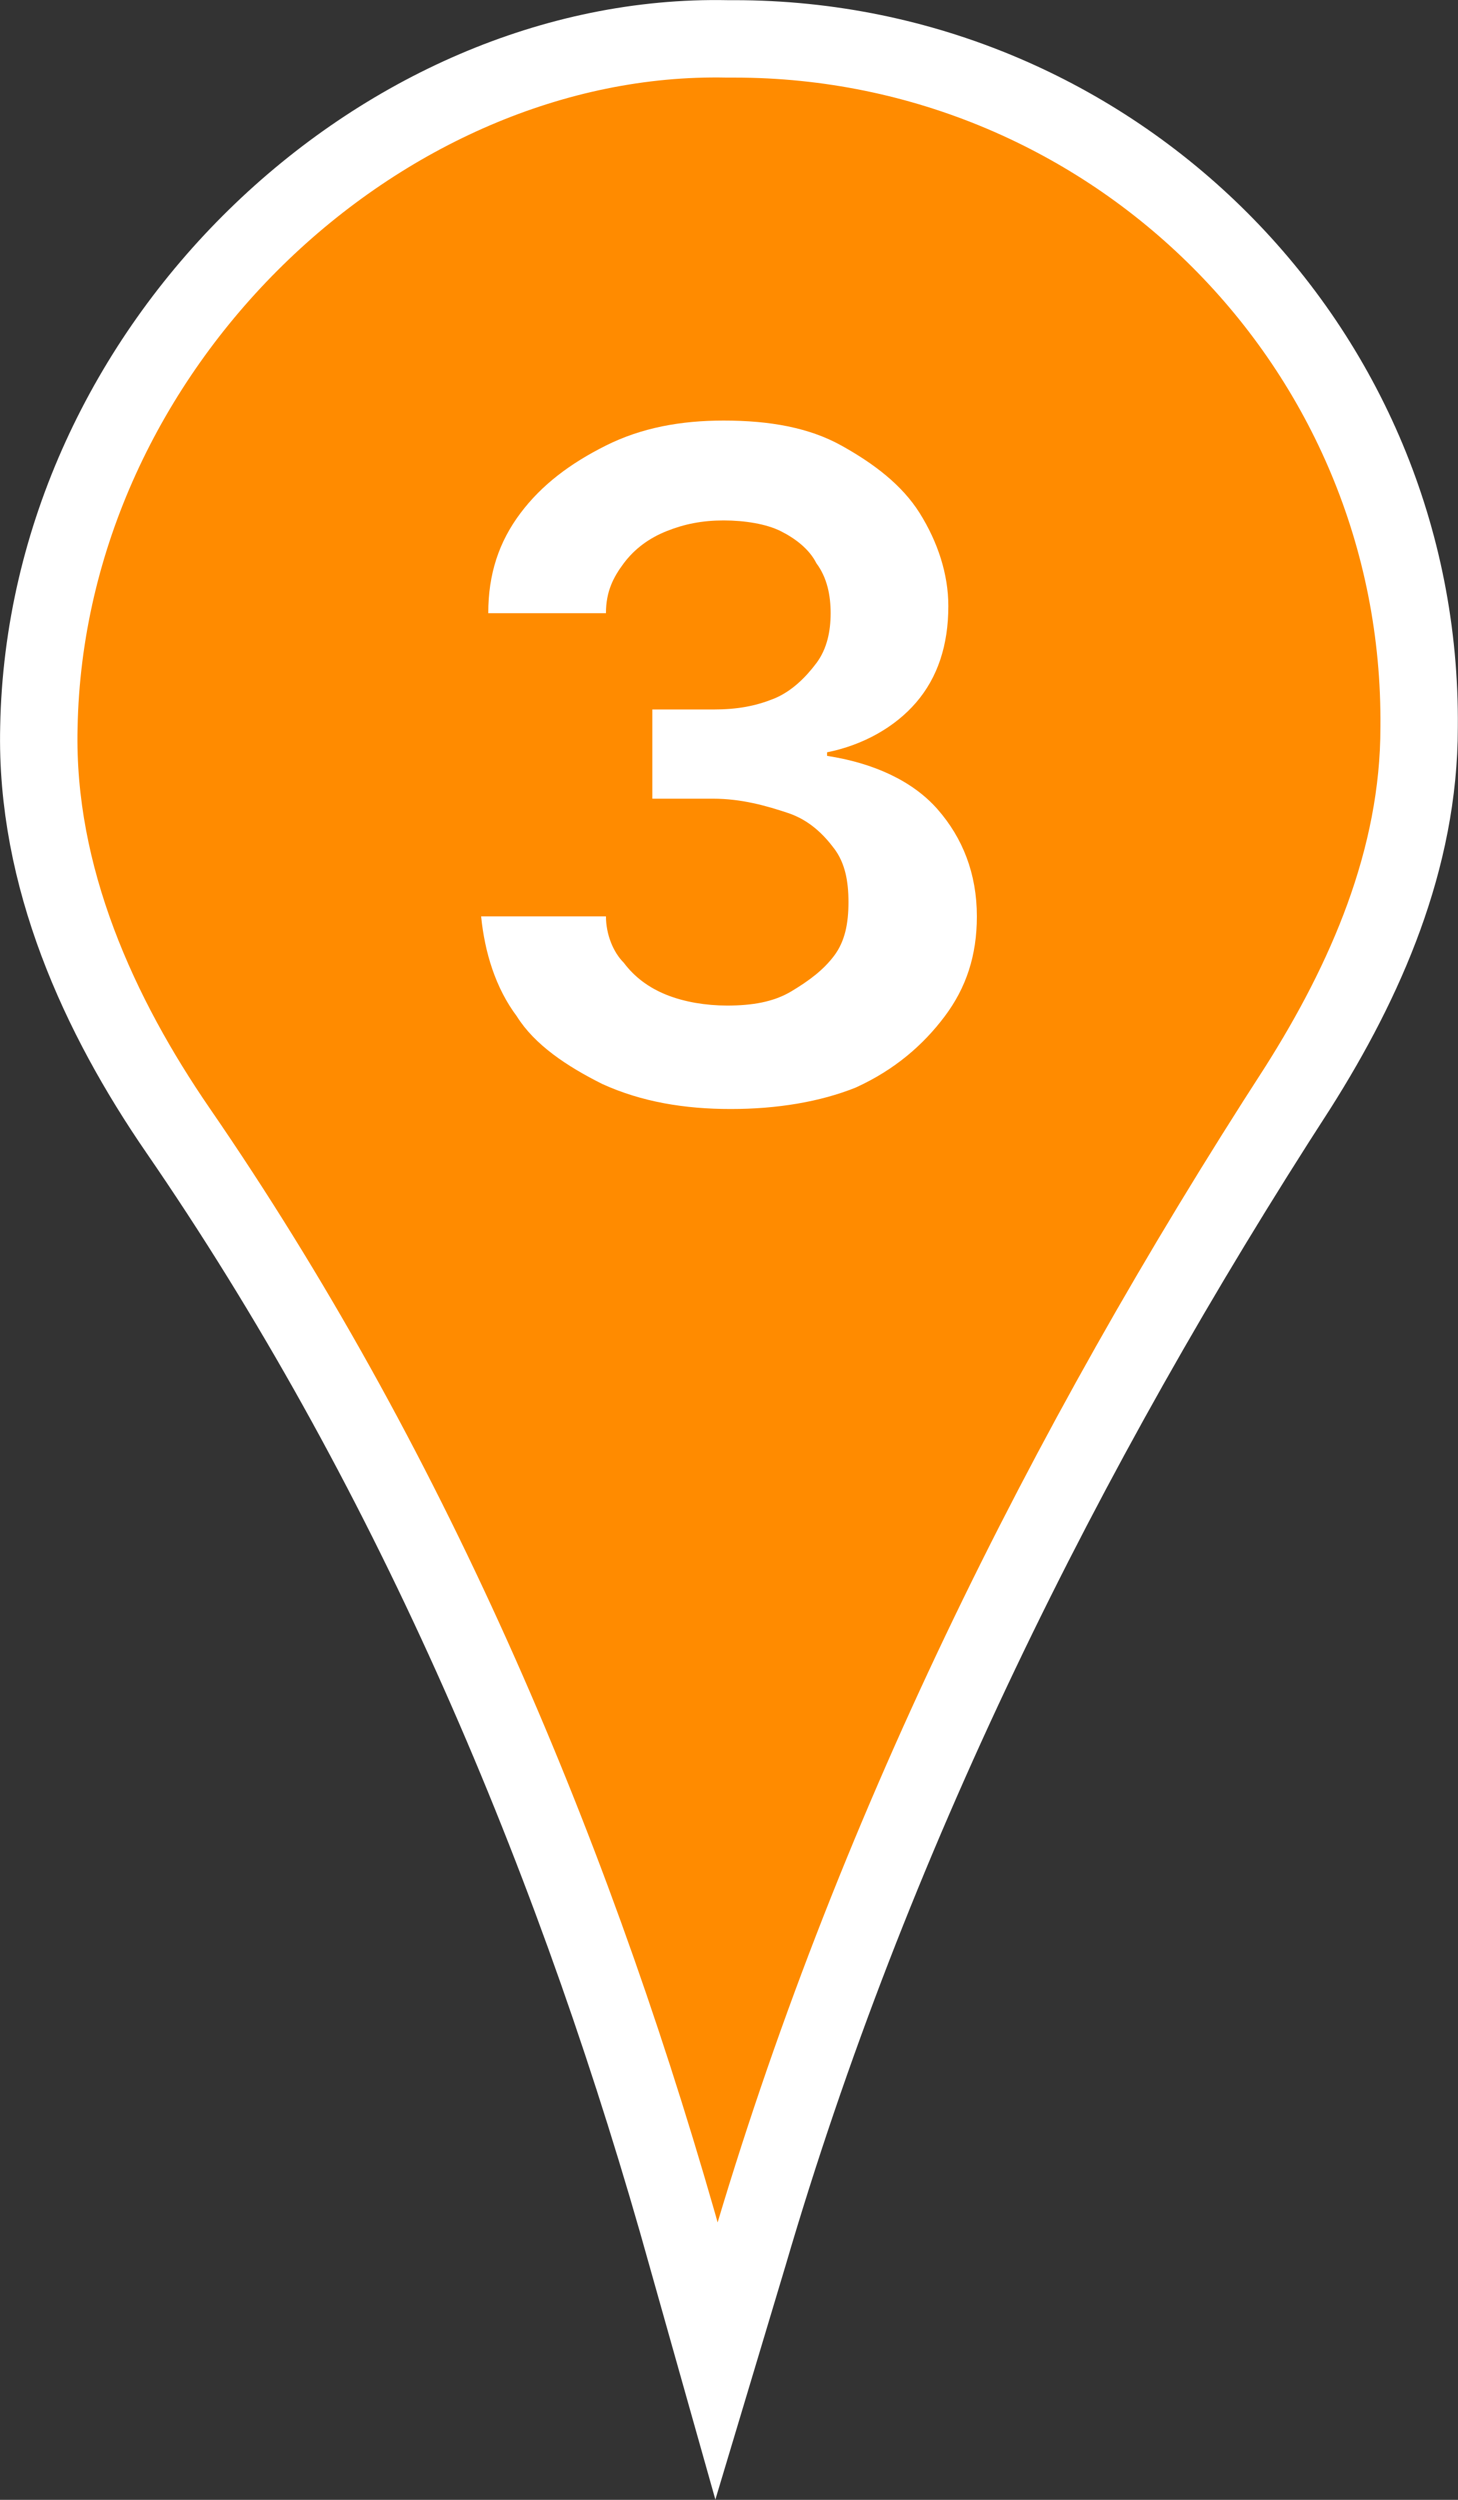
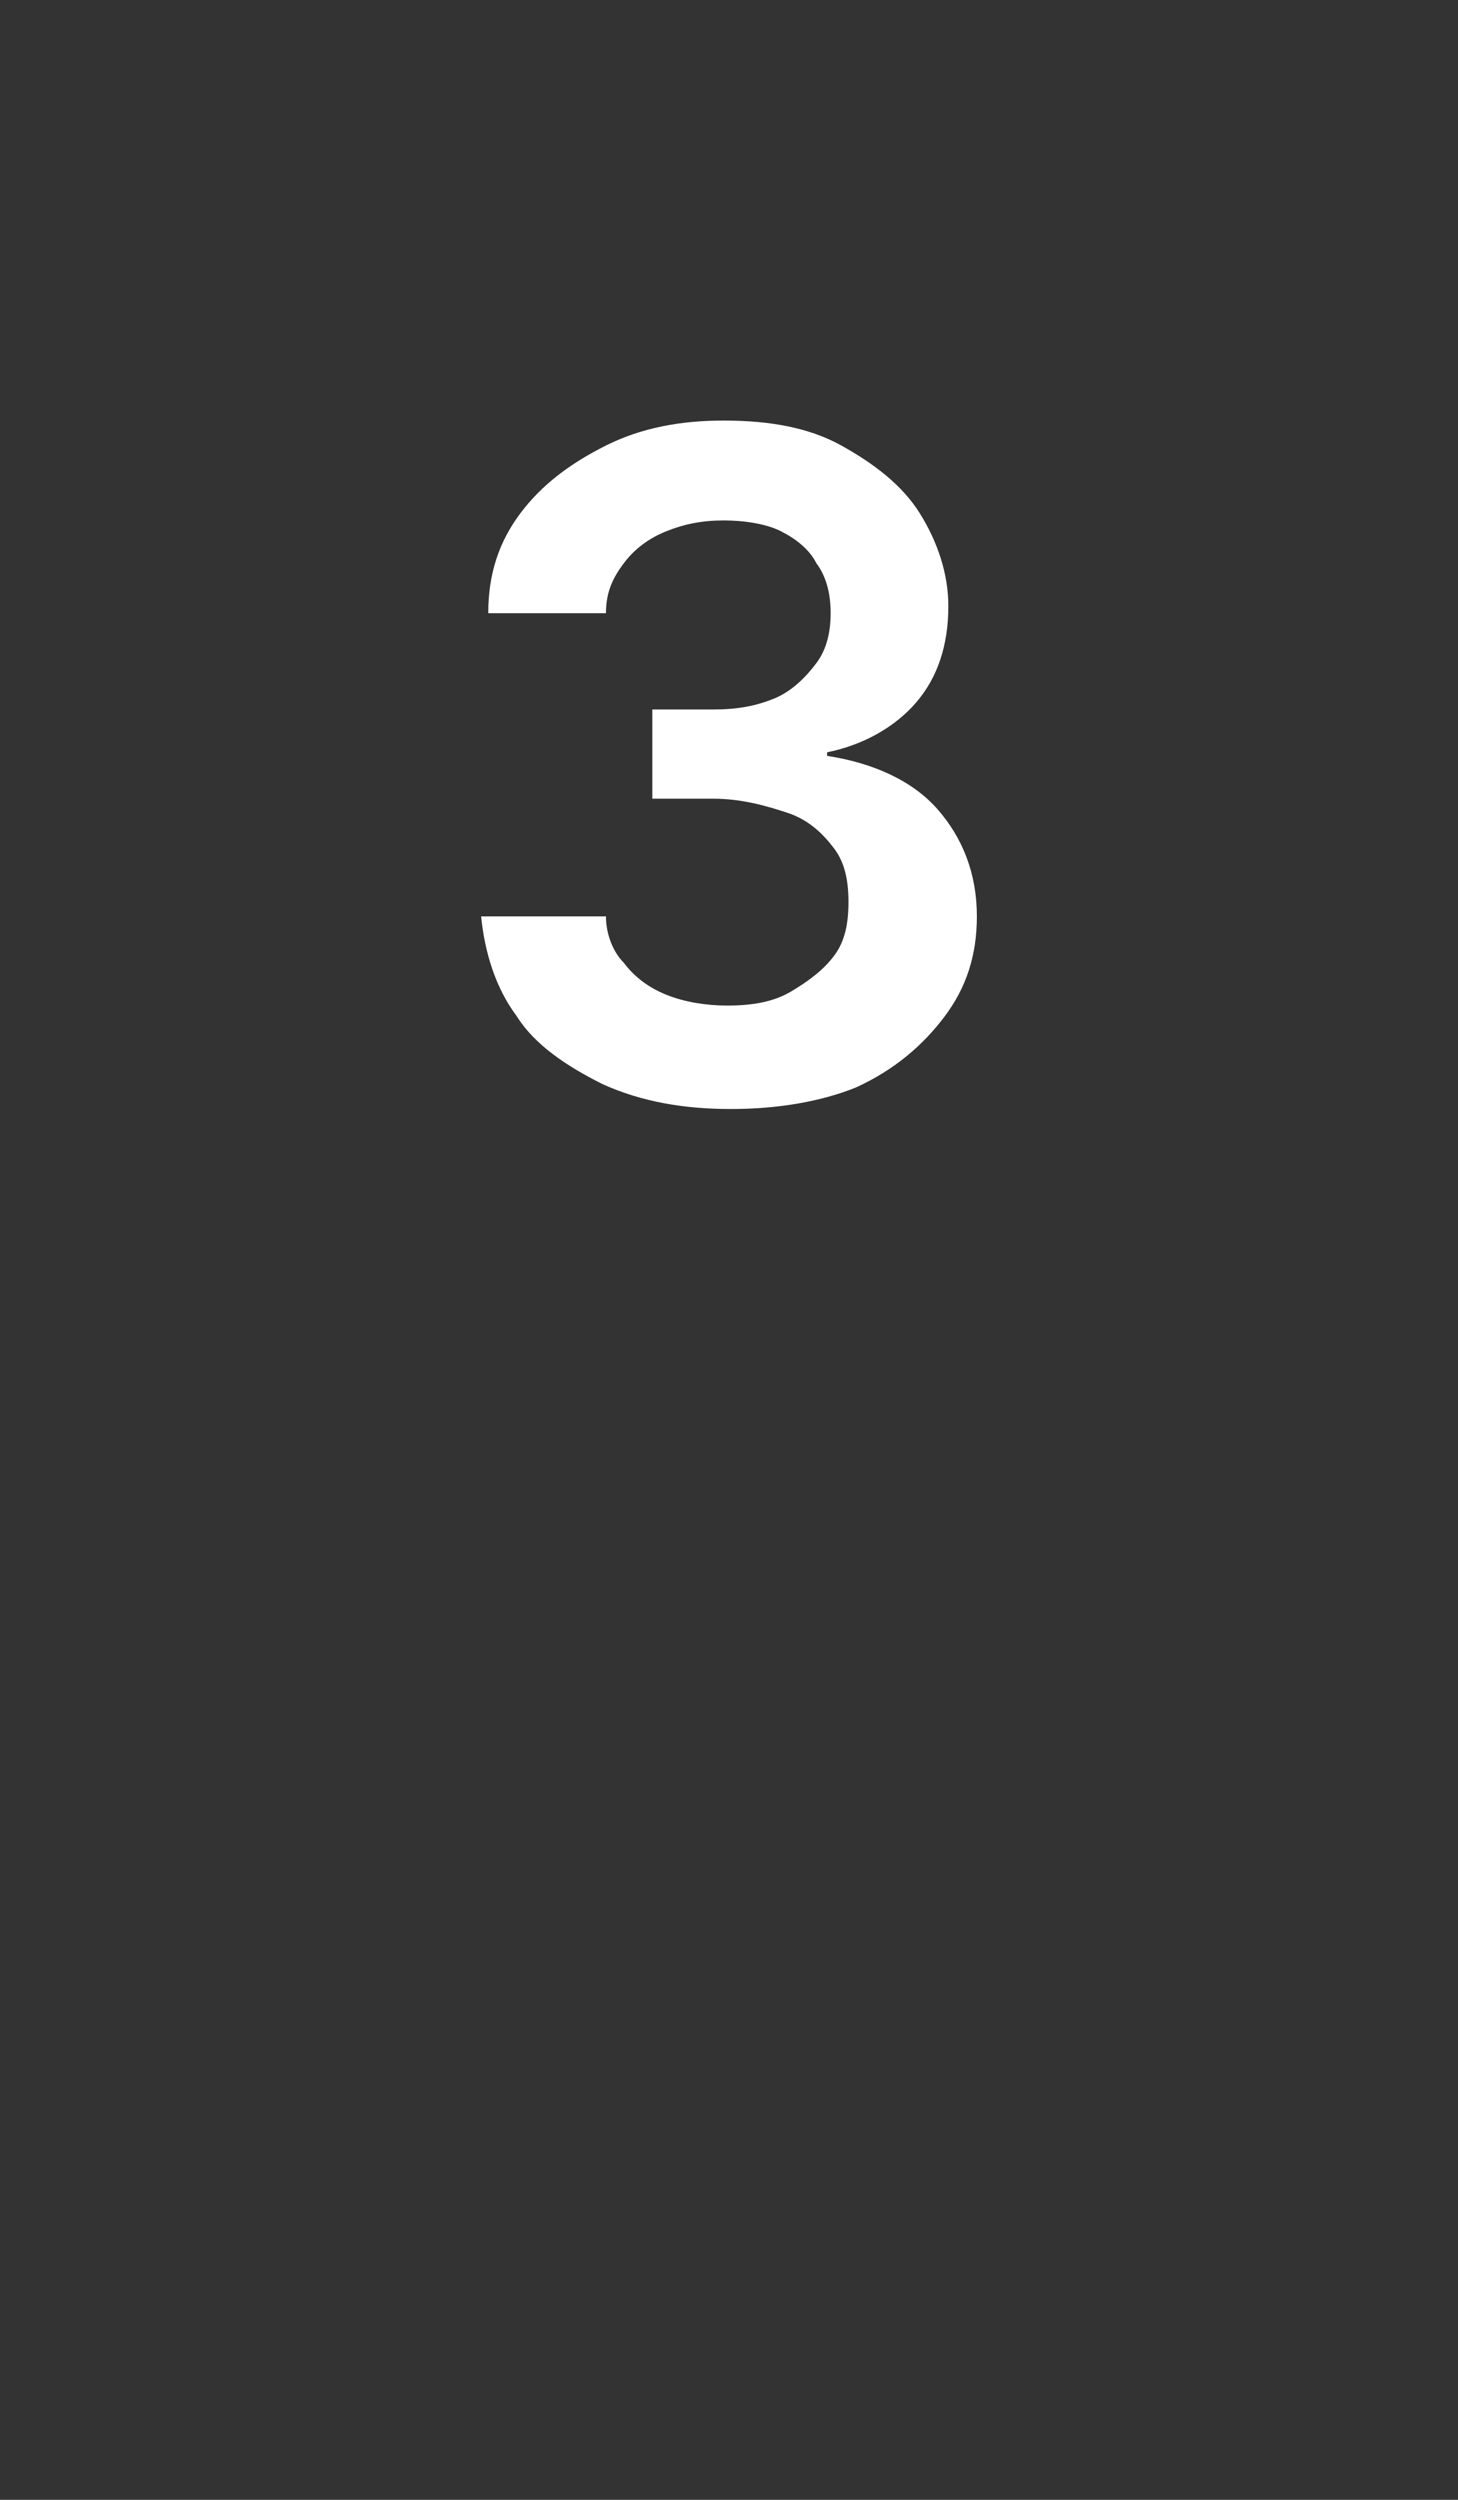
<svg xmlns="http://www.w3.org/2000/svg" id="_Слой_2" data-name="Слой 2" viewBox="0 0 40.88 70.08">
  <rect x="0" y="0" width="40.88" height="70.08" fill="#333333" stroke="none" />
  <defs>
    <style> .cls-1 { fill: #fff; stroke-width: 0px; } .cls-2 { fill: #ff8b00; stroke: #fff; stroke-miterlimit: 10; stroke-width: 2.17px; } </style>
  </defs>
  <g id="_Слой_1-2" data-name="Слой 1">
    <g>
-       <path class="cls-2" d="m20.59,1.09h-.2C10.69.89,1.29,9.69,1.09,20.39c-.1,4.2,1.7,8.1,3.9,11.3,6.4,9.3,10.9,19.8,14,30.6l1.1,3.9.9-3c3.4-11.6,8.8-22.5,15.4-32.7,1.9-3,3.4-6.4,3.4-10.1.1-10.7-8.6-19.3-19.2-19.3Z" />
      <path class="cls-1" d="m20.49,31.09c-1.3,0-2.5-.2-3.6-.7-1-.5-1.9-1.1-2.4-1.9-.6-.8-.9-1.8-1-2.8h3.5c0,.5.2,1,.5,1.3.3.4.7.7,1.2.9s1.1.3,1.7.3c.7,0,1.3-.1,1.8-.4s.9-.6,1.2-1c.3-.4.4-.9.4-1.5s-.1-1.1-.4-1.5-.7-.8-1.3-1c-.6-.2-1.3-.4-2.1-.4h-1.7v-2.5h1.7c.7,0,1.2-.1,1.7-.3s.9-.6,1.2-1c.3-.4.4-.9.4-1.4s-.1-1-.4-1.4c-.2-.4-.6-.7-1-.9s-1-.3-1.6-.3-1.1.1-1.6.3-.9.5-1.2.9c-.3.4-.5.8-.5,1.4h-3.3c0-1.1.3-2,.9-2.8s1.4-1.4,2.4-1.9,2.1-.7,3.3-.7c1.3,0,2.4.2,3.3.7s1.7,1.1,2.2,1.9c.5.8.8,1.7.8,2.6,0,1.1-.3,2-.9,2.7s-1.5,1.2-2.5,1.4v.1c1.3.2,2.4.7,3.1,1.5s1.1,1.8,1.1,3c0,1.1-.3,2-.9,2.8s-1.4,1.5-2.5,2c-1,.4-2.2.6-3.5.6Z" />
    </g>
  </g>
</svg>